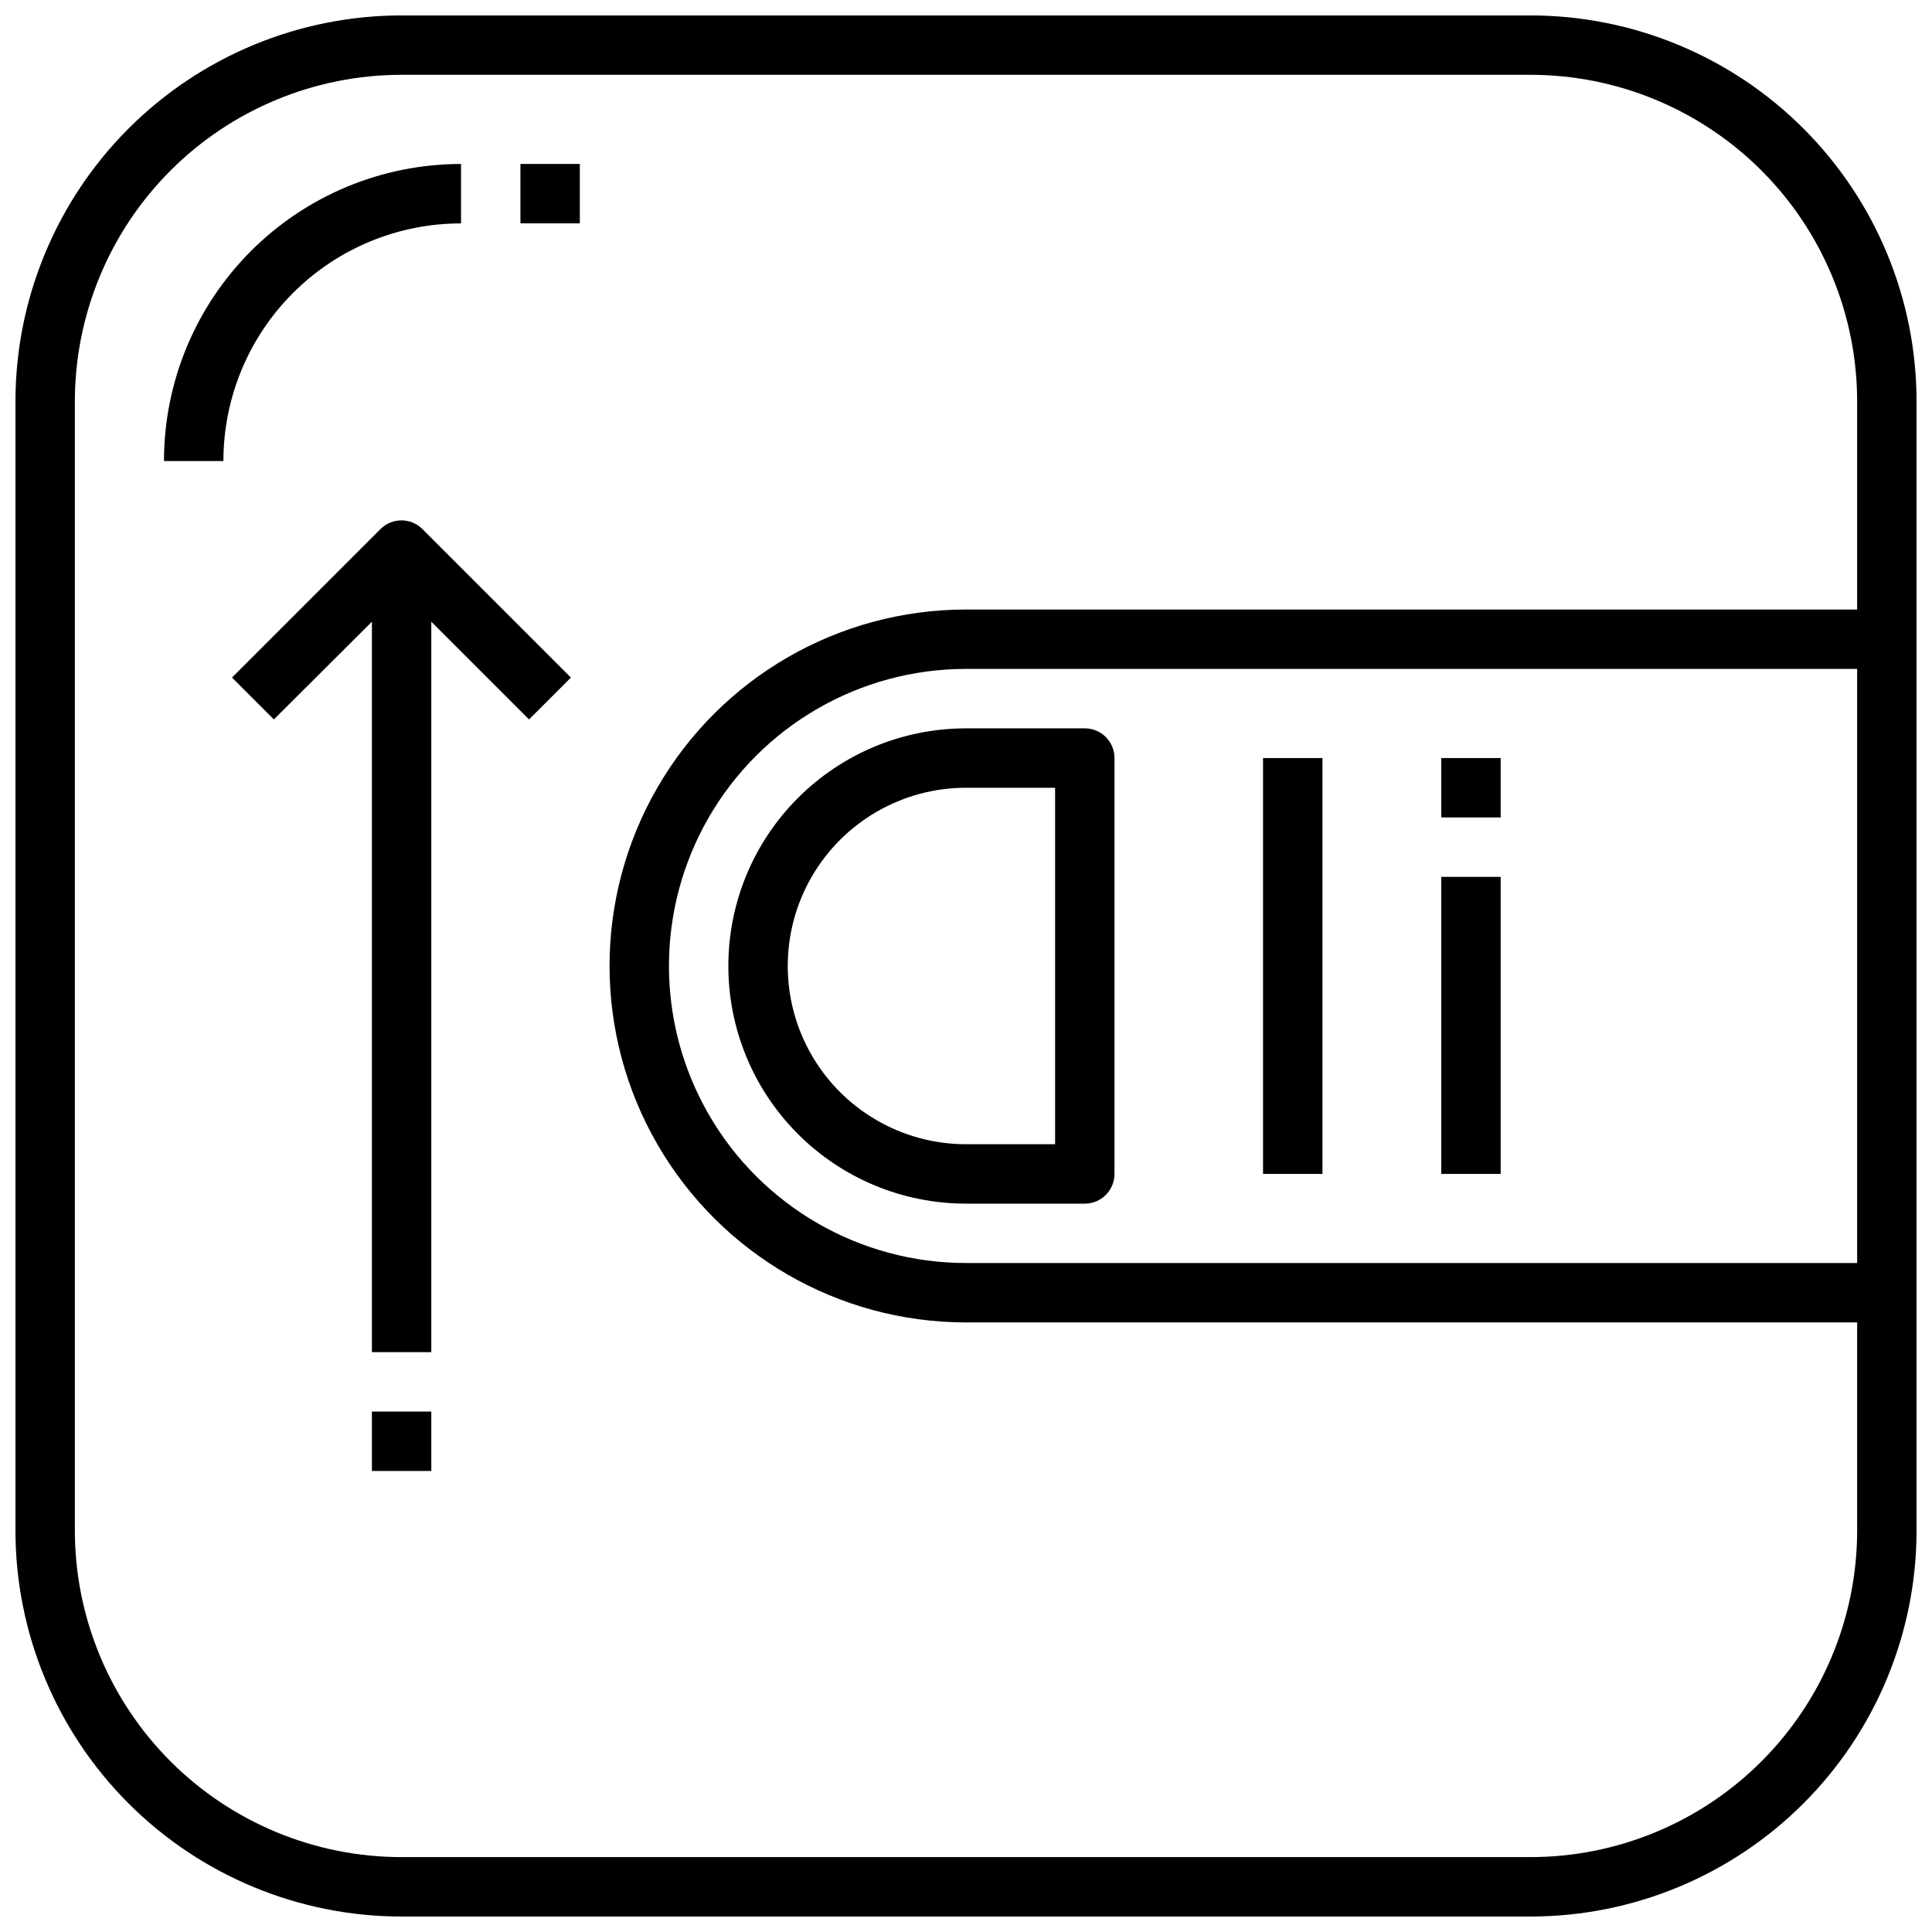
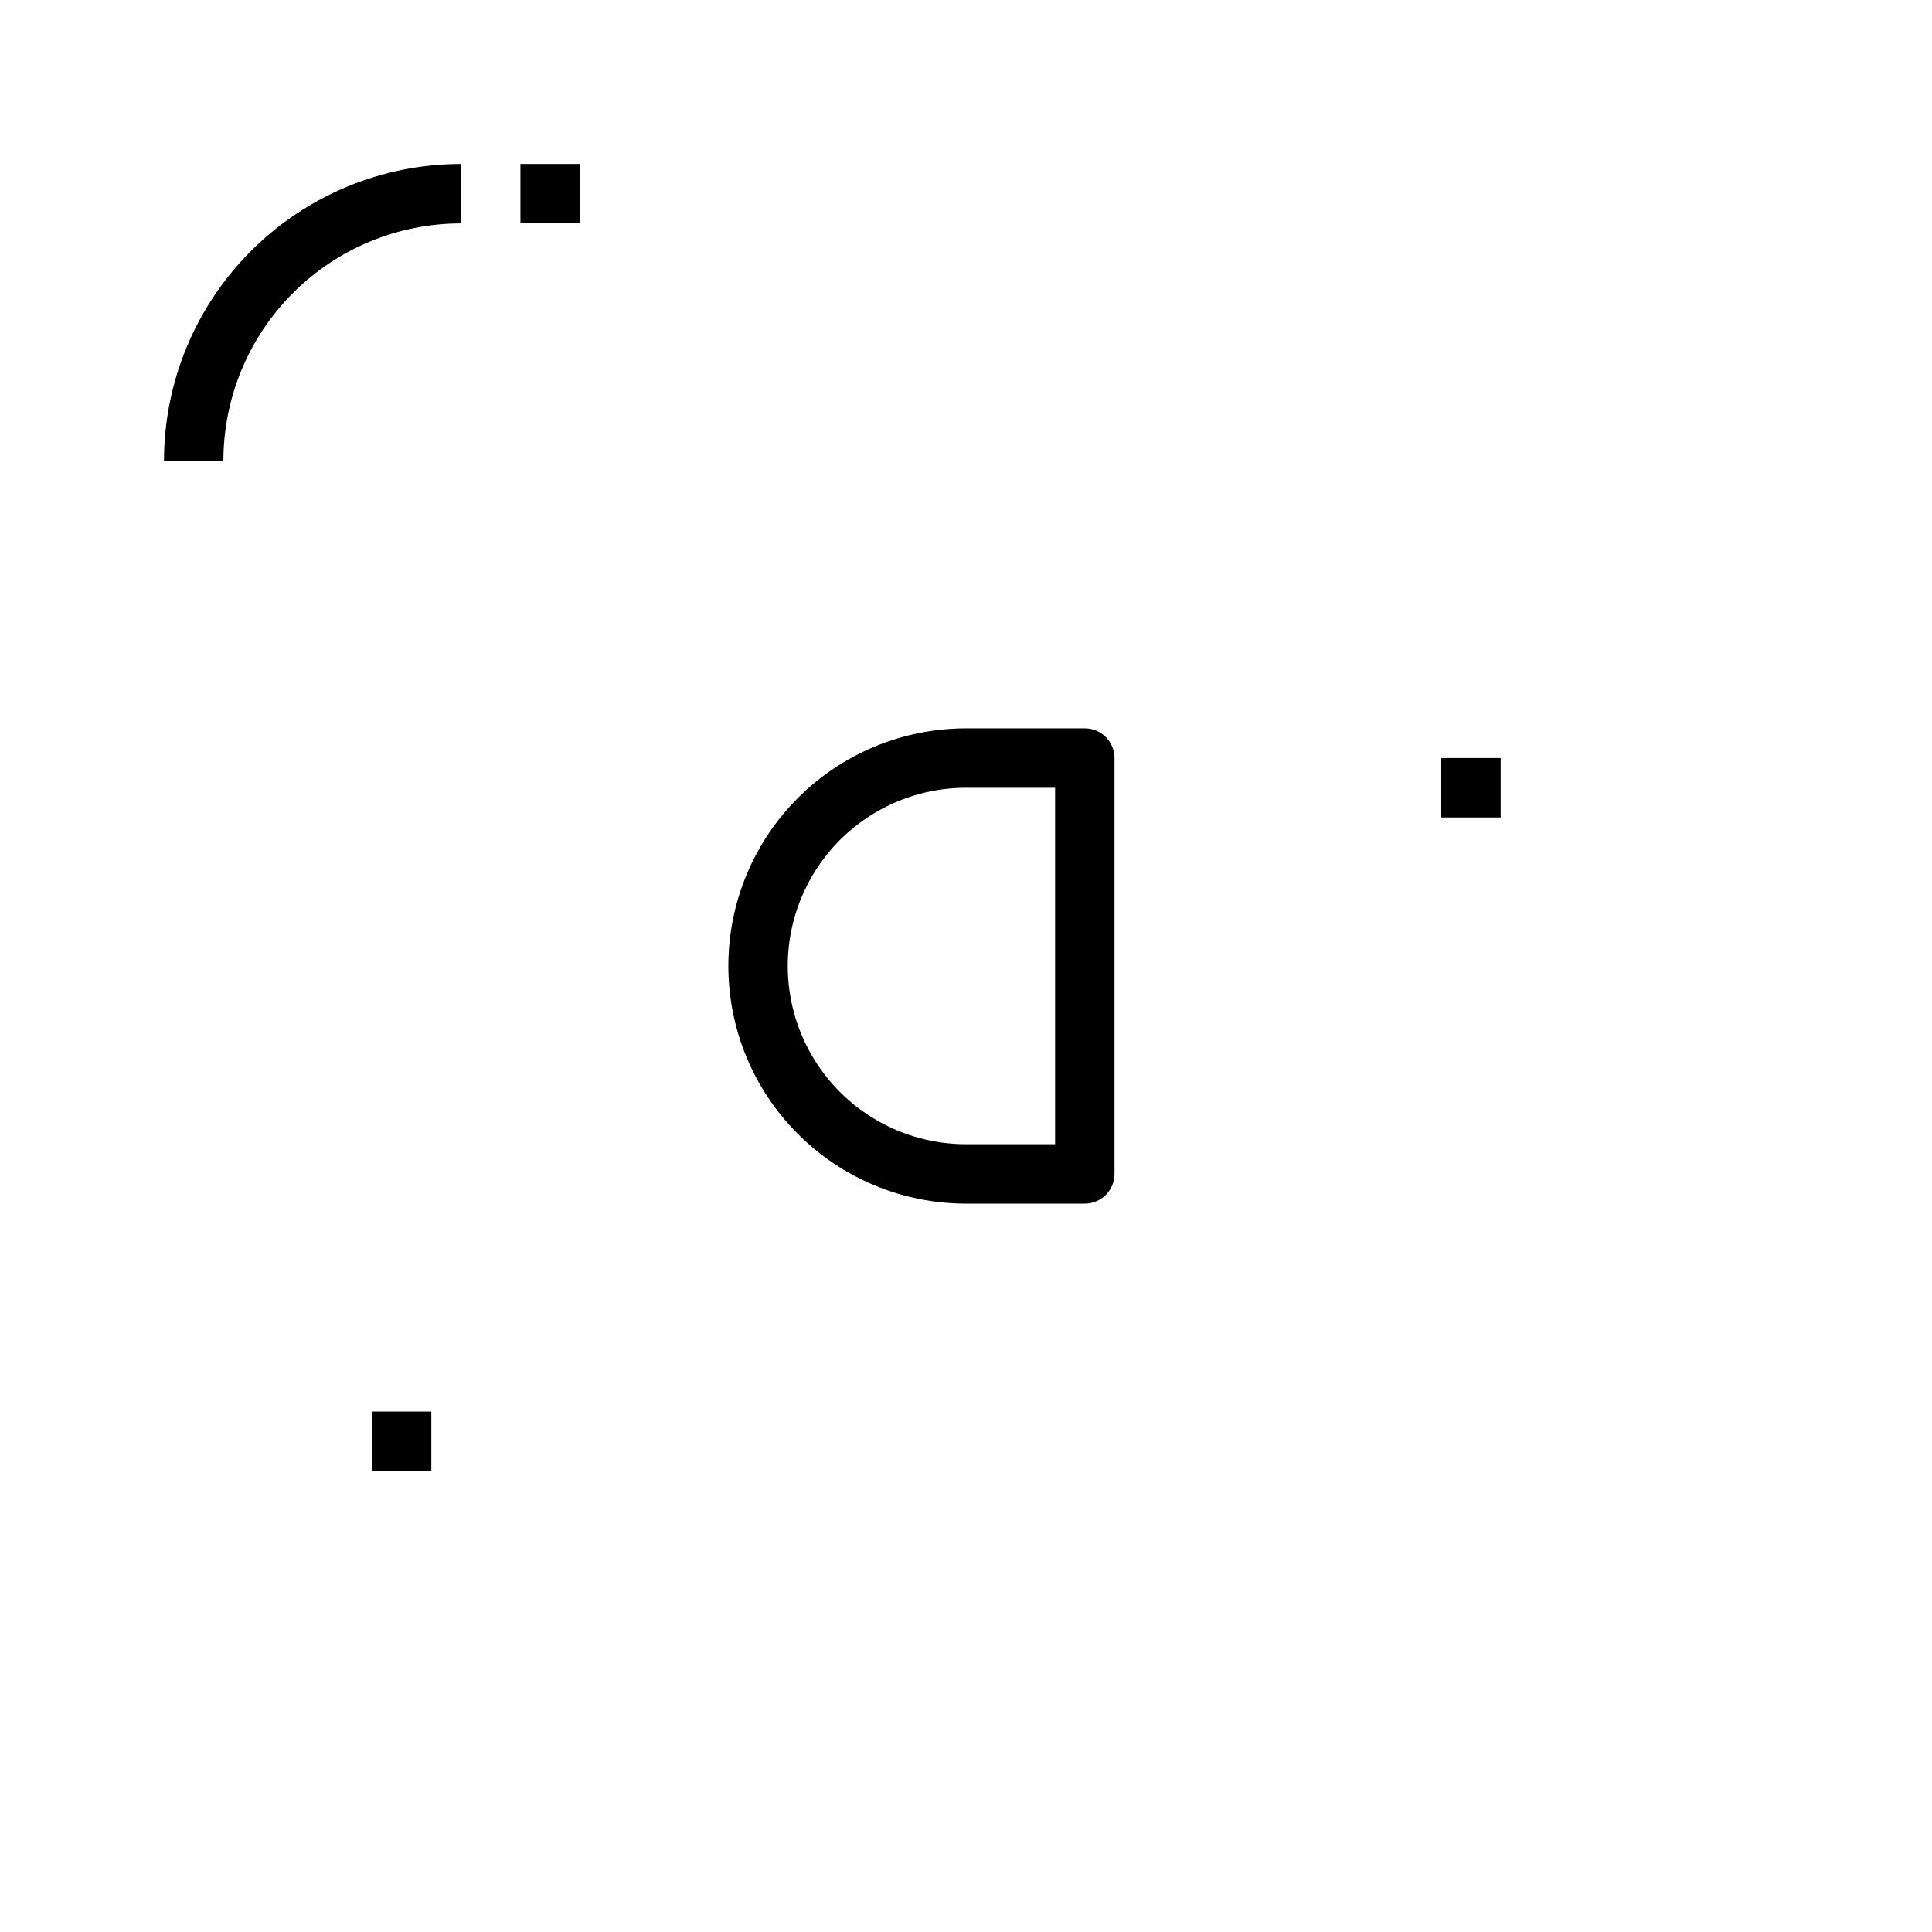
<svg xmlns="http://www.w3.org/2000/svg" width="800px" height="800px" version="1.1" viewBox="144 144 512 512">
  <defs>
    <clipPath id="a">
-       <path d="m148.09 148.09h503.81v503.81h-503.81z" />
-     </clipPath>
+       </clipPath>
  </defs>
  <g clip-path="url(#a)">
    <path d="m549.57 148.09h-299.14c-27.141 0-53.172 10.781-72.363 29.973s-29.973 45.223-29.973 72.363v299.14c0 27.141 10.781 53.172 29.973 72.363 19.191 19.191 45.223 29.973 72.363 29.973h299.14c27.141 0 53.172-10.781 72.363-29.973 19.191-19.191 29.973-45.223 29.973-72.363v-299.14c0-27.141-10.781-53.172-29.973-72.363-19.191-19.191-45.223-29.973-72.363-29.973zm86.594 330.62h-236.16c-28.125 0-54.113-15.004-68.176-39.359s-14.062-54.363 0-78.723c14.062-24.355 40.051-39.359 68.176-39.359h236.16zm0-173.18h-236.16c-33.75 0-64.934 18.004-81.809 47.23s-16.875 65.238 0 94.465c16.875 29.227 48.059 47.23 81.809 47.23h236.16v55.105c0 22.965-9.125 44.992-25.363 61.23s-38.266 25.363-61.23 25.363h-299.14c-22.965 0-44.992-9.125-61.23-25.363s-25.363-38.266-25.363-61.23v-299.14c0-22.965 9.125-44.992 25.363-61.23s38.266-25.363 61.23-25.363h299.14c22.965 0 44.992 9.125 61.23 25.363s25.363 38.266 25.363 61.23z" />
  </g>
  <path d="m337.02 400c0 16.699 6.633 32.719 18.445 44.531 11.809 11.809 27.828 18.445 44.531 18.445h31.488c2.086 0 4.09-0.832 5.566-2.309 1.473-1.477 2.305-3.477 2.305-5.566v-110.21c0-2.09-0.832-4.09-2.305-5.566-1.477-1.477-3.481-2.305-5.566-2.305h-31.488c-16.703 0-32.723 6.633-44.531 18.445-11.812 11.809-18.445 27.828-18.445 44.531zm86.594 47.23h-23.617c-16.875 0-32.469-9.004-40.906-23.617s-8.438-32.617 0-47.23c8.438-14.613 24.031-23.617 40.906-23.617h23.617z" />
-   <path d="m478.72 344.89h15.742v110.21h-15.742z" />
  <path d="m525.95 344.89h15.742v15.742h-15.742z" />
-   <path d="m525.95 376.38h15.742v78.719h-15.742z" />
  <path d="m266.18 203.2v-15.746c-20.879 0-40.902 8.293-55.664 23.059-14.766 14.762-23.059 34.785-23.059 55.664h15.746c0-16.703 6.633-32.723 18.445-44.531 11.809-11.812 27.828-18.445 44.531-18.445z" />
  <path d="m281.92 187.45h15.742v15.742h-15.742z" />
-   <path d="m244.84 284.2-39.359 39.359 11.098 11.098 25.98-25.895v193.57h15.742v-193.57l25.898 25.898 11.098-11.098-39.359-39.359 0.004-0.004c-3.07-3.051-8.031-3.051-11.102 0z" />
  <path d="m242.56 518.08h15.742v15.742h-15.742z" />
</svg>